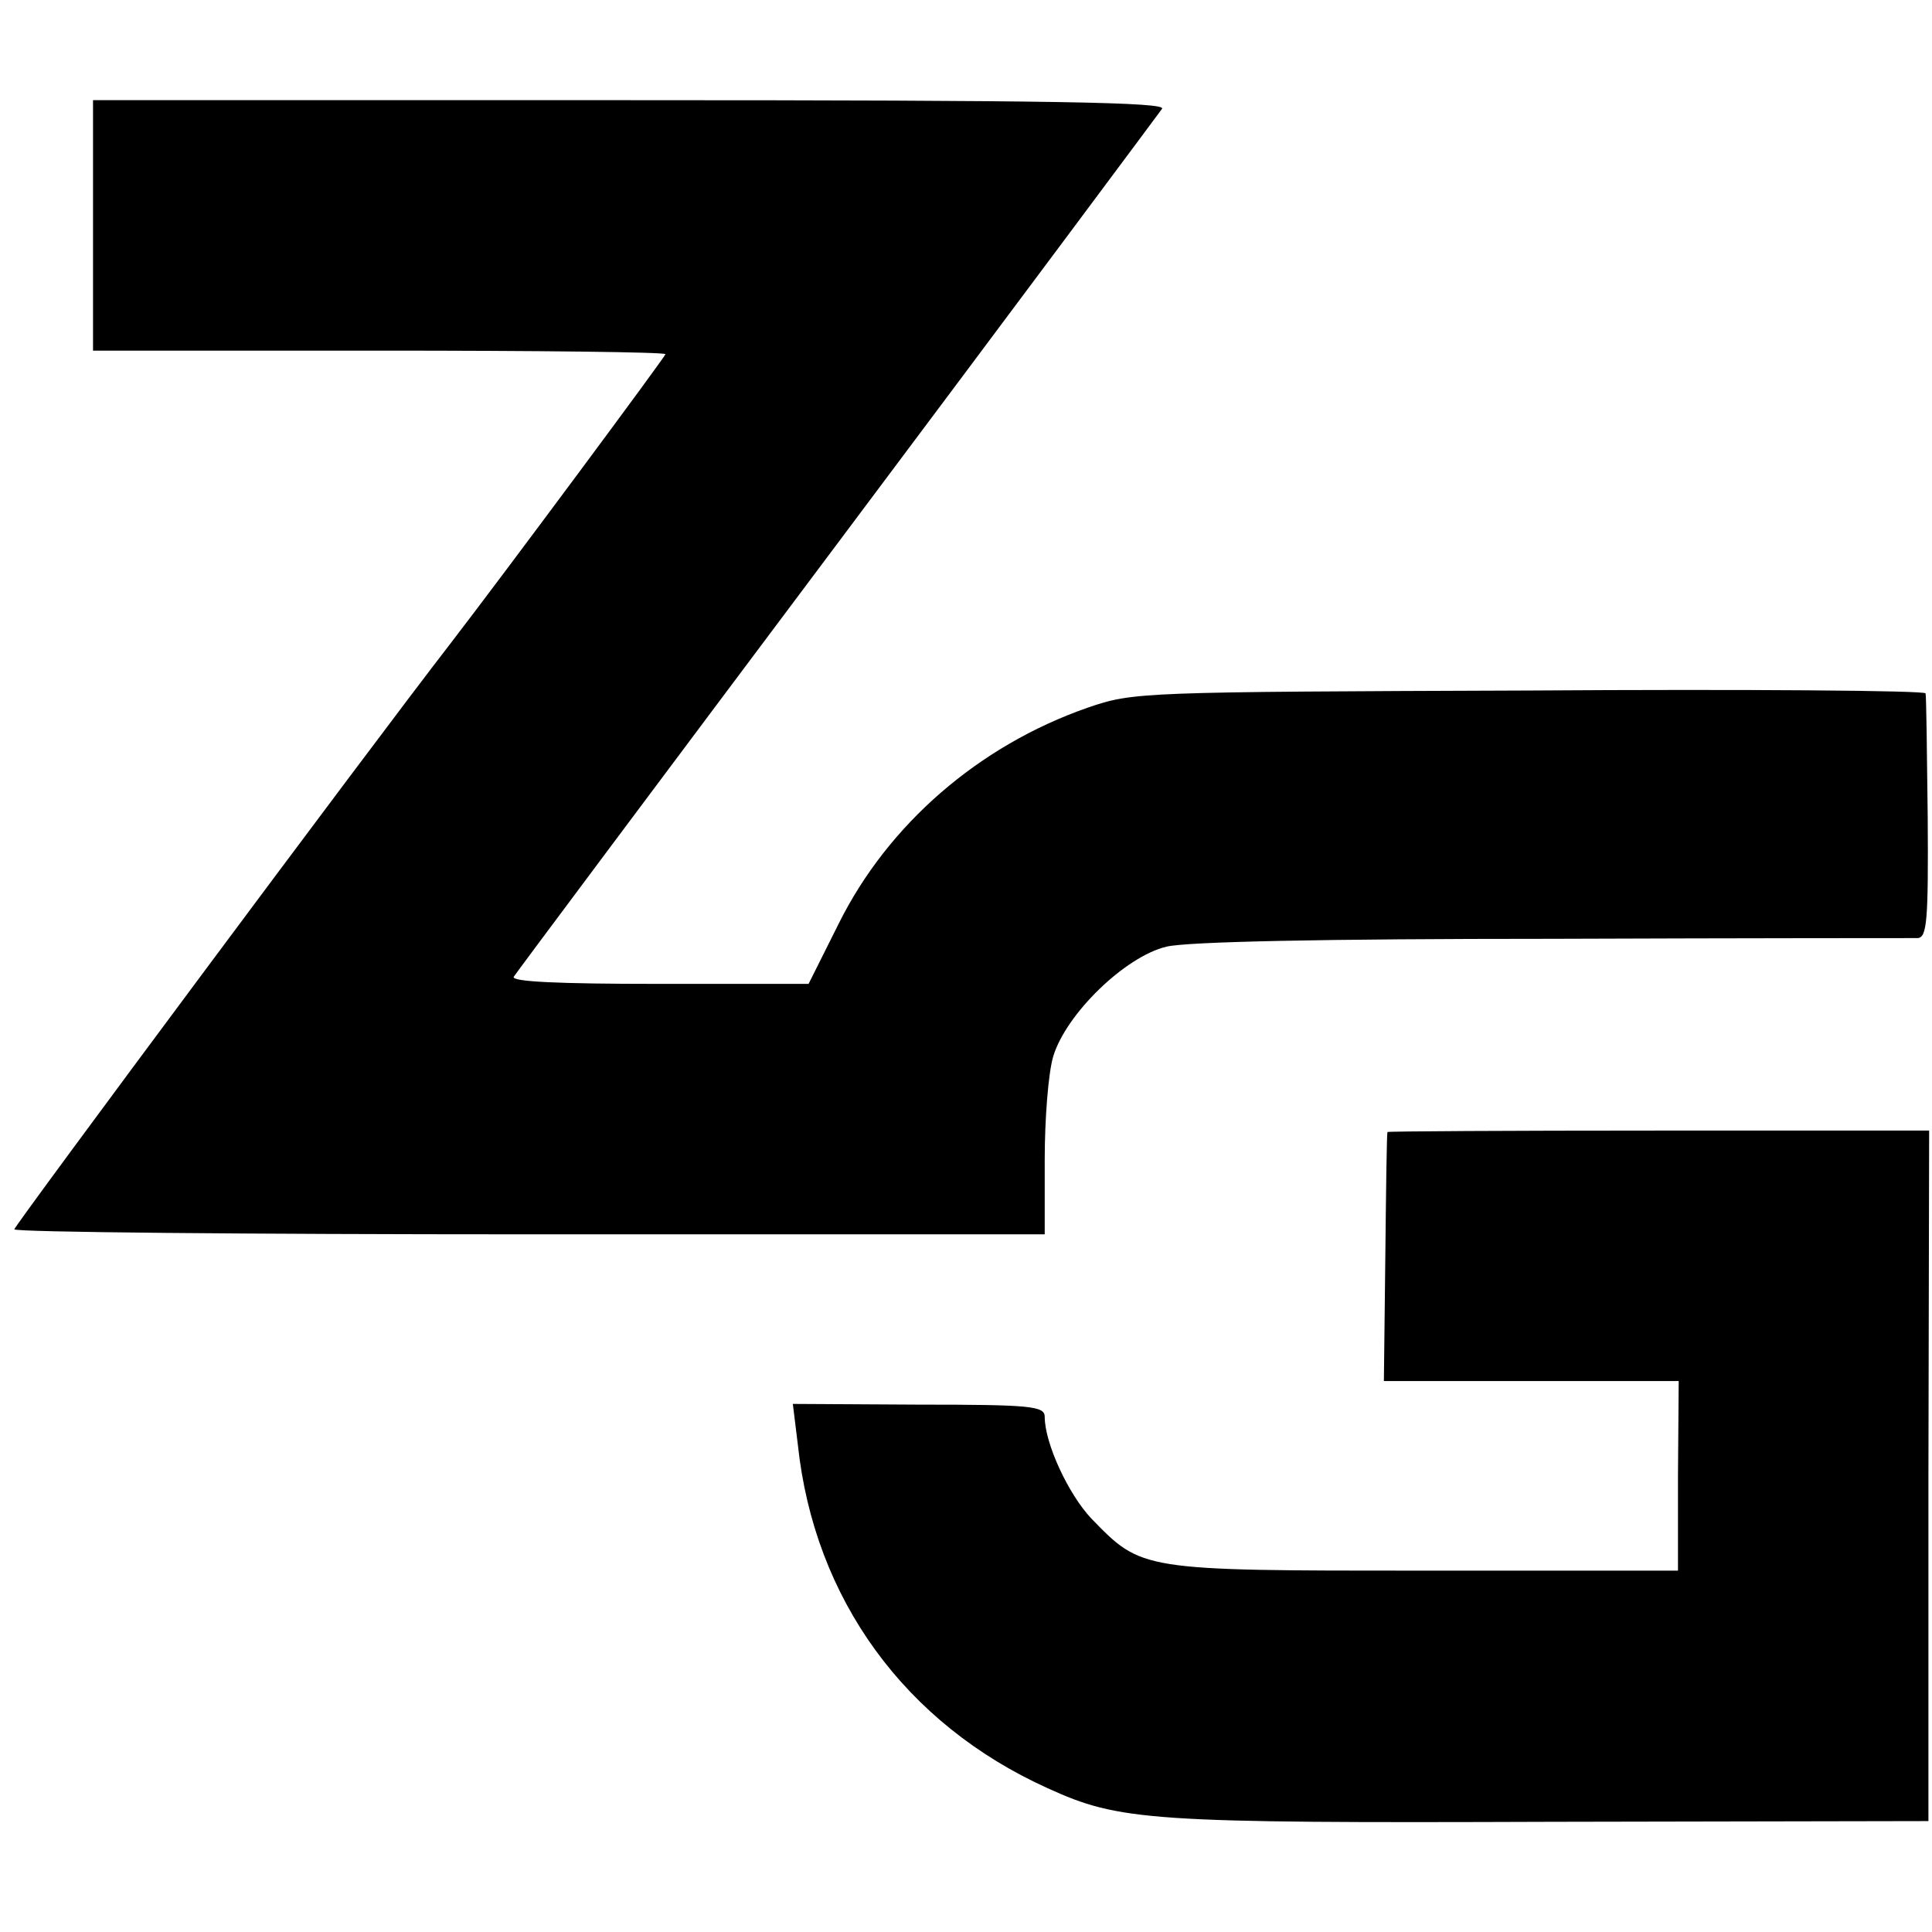
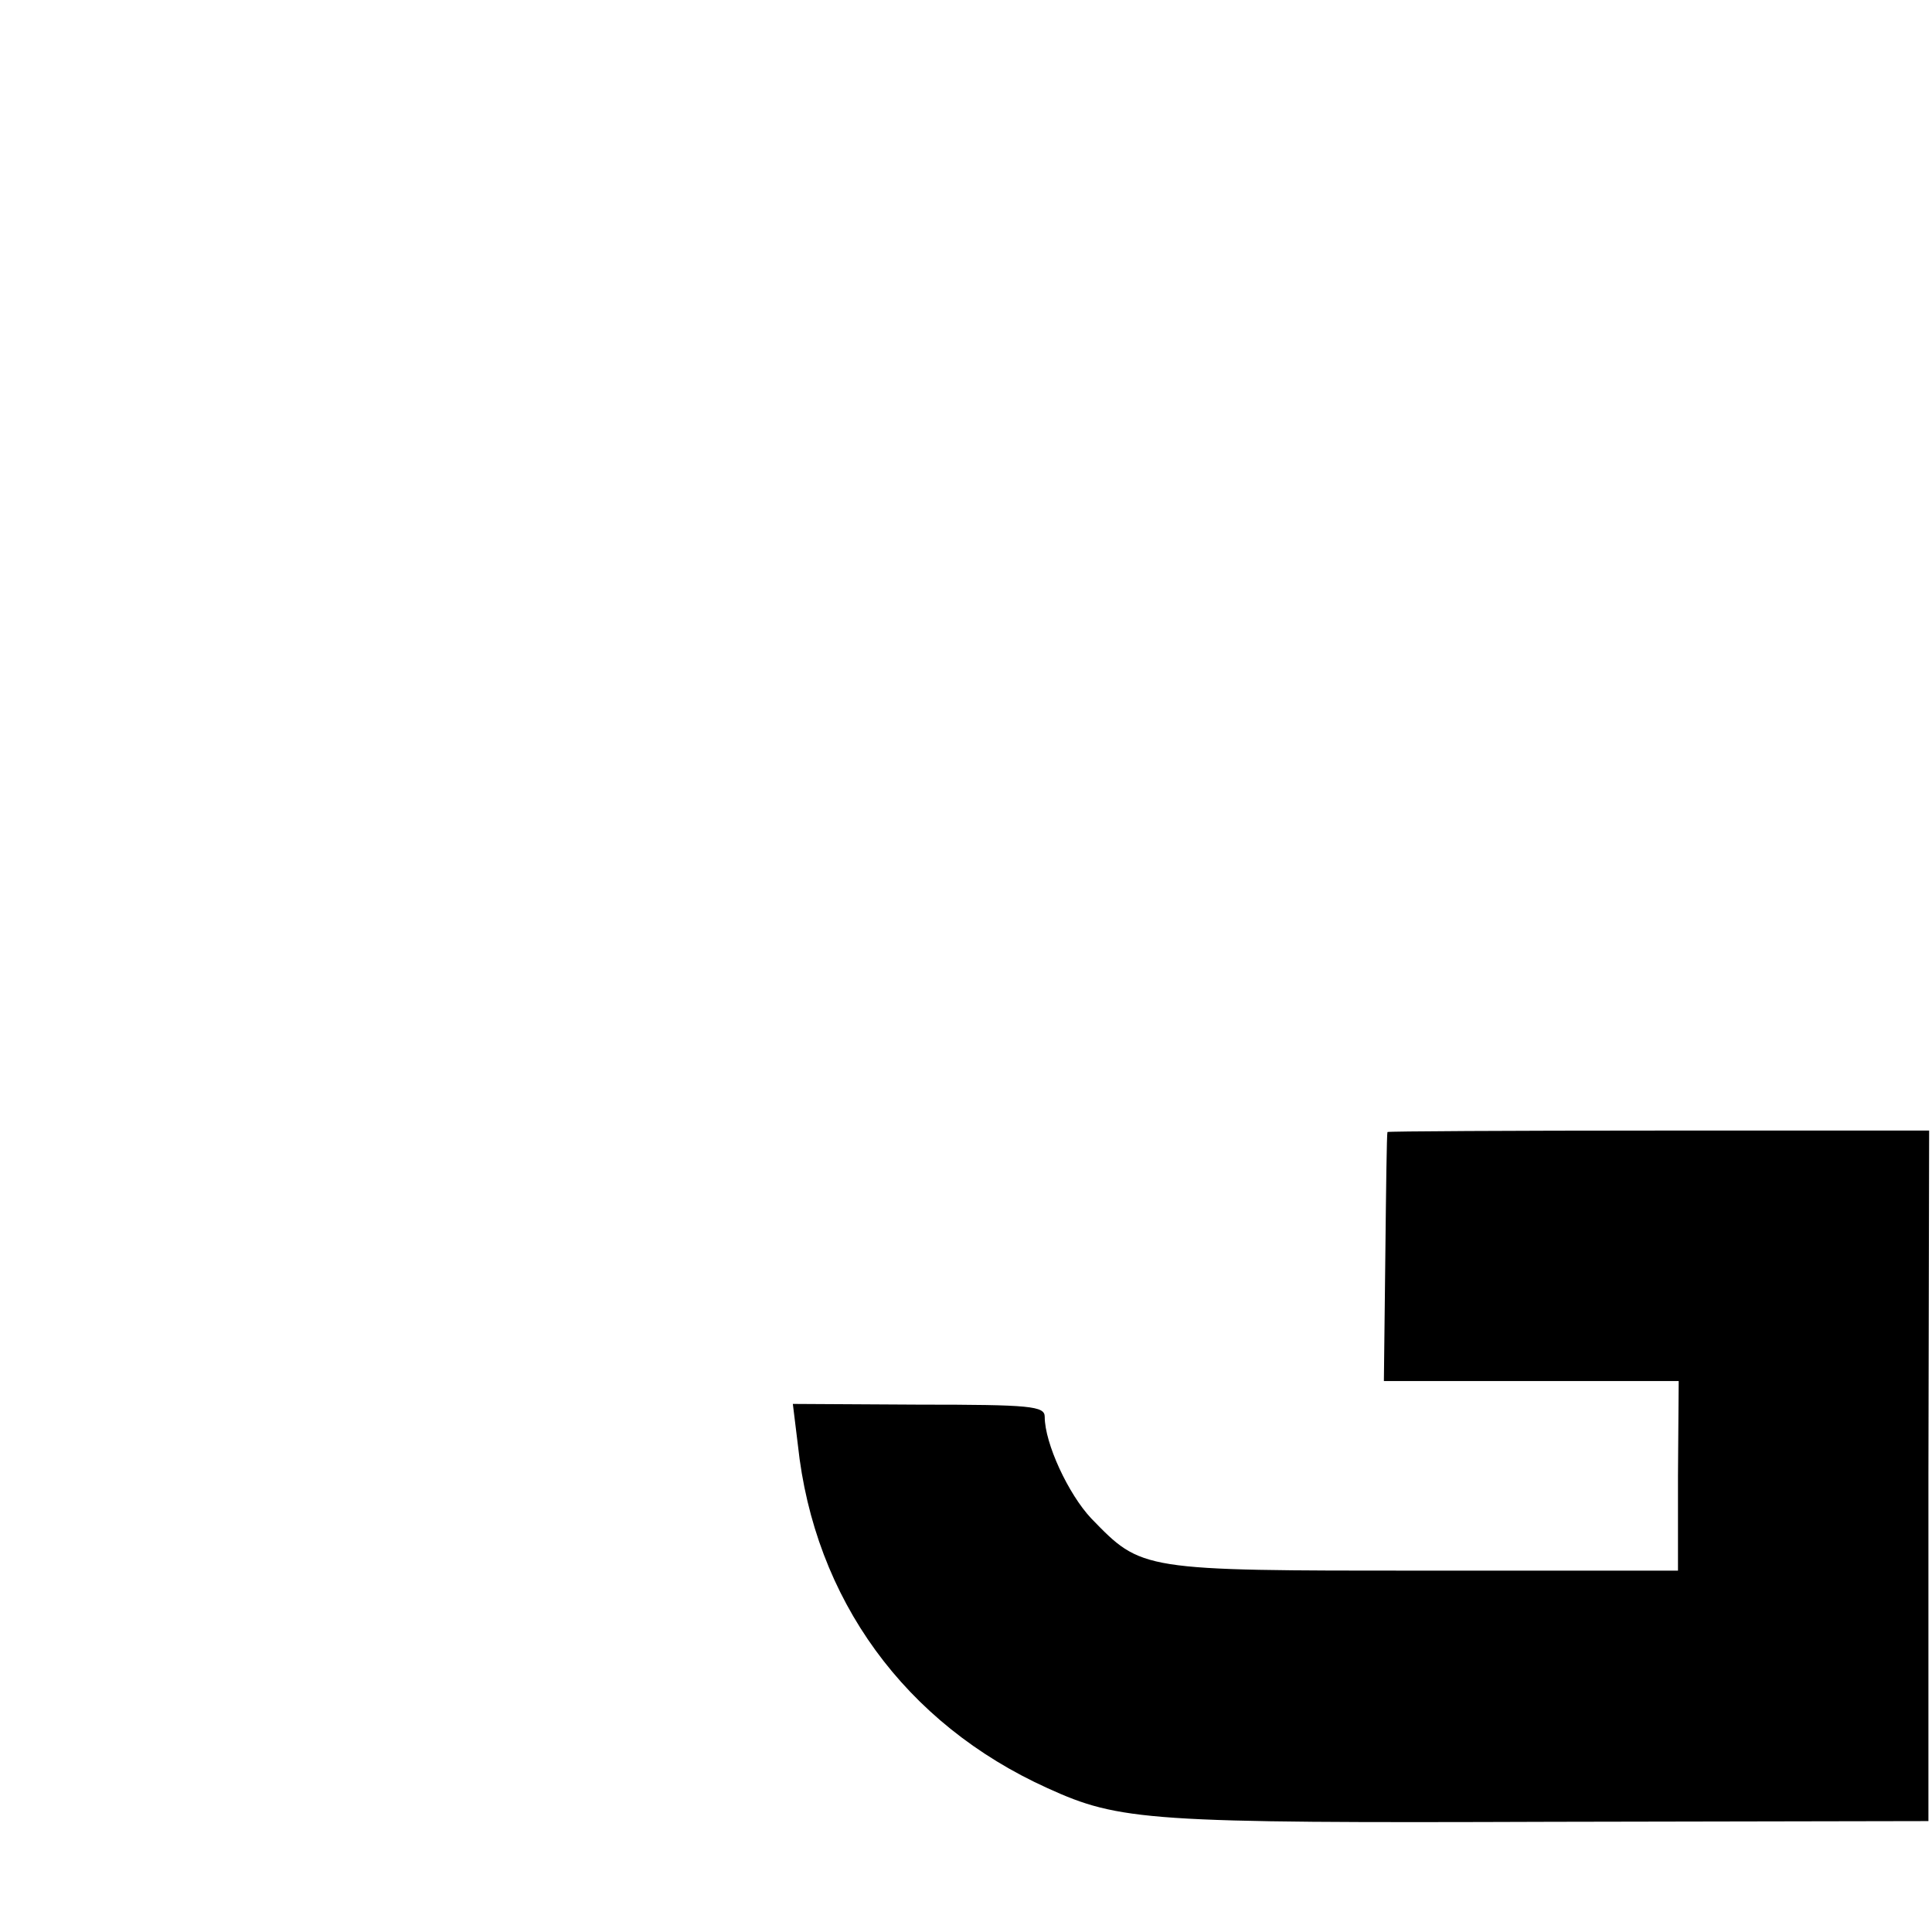
<svg xmlns="http://www.w3.org/2000/svg" version="1.0" width="270pt" height="270pt" viewBox="0 0 270 270" preserveAspectRatio="xMidYMid meet">
  <g transform="translate(0,270) scale(0.1,-0.1)" fill="#000000" stroke="none">
-     <path d="M130 2385 l0 -175 400 0 c220 0 400 -2 400 -5 0 -3 -224 -305 -301 -405 -113 -146 -609 -813 -609 -818 0 -4 324 -7 720 -7 l720 0 0 104 c0 57 5 122 12 145 18 59 100 139 158 153 29 7 218 11 540 11 272 1 502 1 510 1 13 1 15 24 14 169 -1 92 -2 170 -3 173 0 4 -250 6 -553 4 -545 -2 -554 -2 -618 -24 -152 -53 -279 -163 -348 -302 l-42 -84 -209 0 c-140 0 -207 3 -203 10 3 5 207 278 452 605 245 327 449 601 454 608 6 9 -146 12 -743 12 l-751 0 0 -175z" />
    <path d="M1939 1118 c-1 -2 -2 -81 -3 -175 l-2 -173 206 0 206 0 -1 -132 0 -133 -355 0 c-397 0 -394 0 -465 73 -32 34 -65 105 -65 142 0 15 -19 17 -176 17 l-176 1 7 -57 c23 -216 150 -390 349 -480 101 -46 141 -49 703 -47 l528 1 0 483 1 482 -378 0 c-208 0 -379 -1 -379 -2z" />
  </g>
</svg>